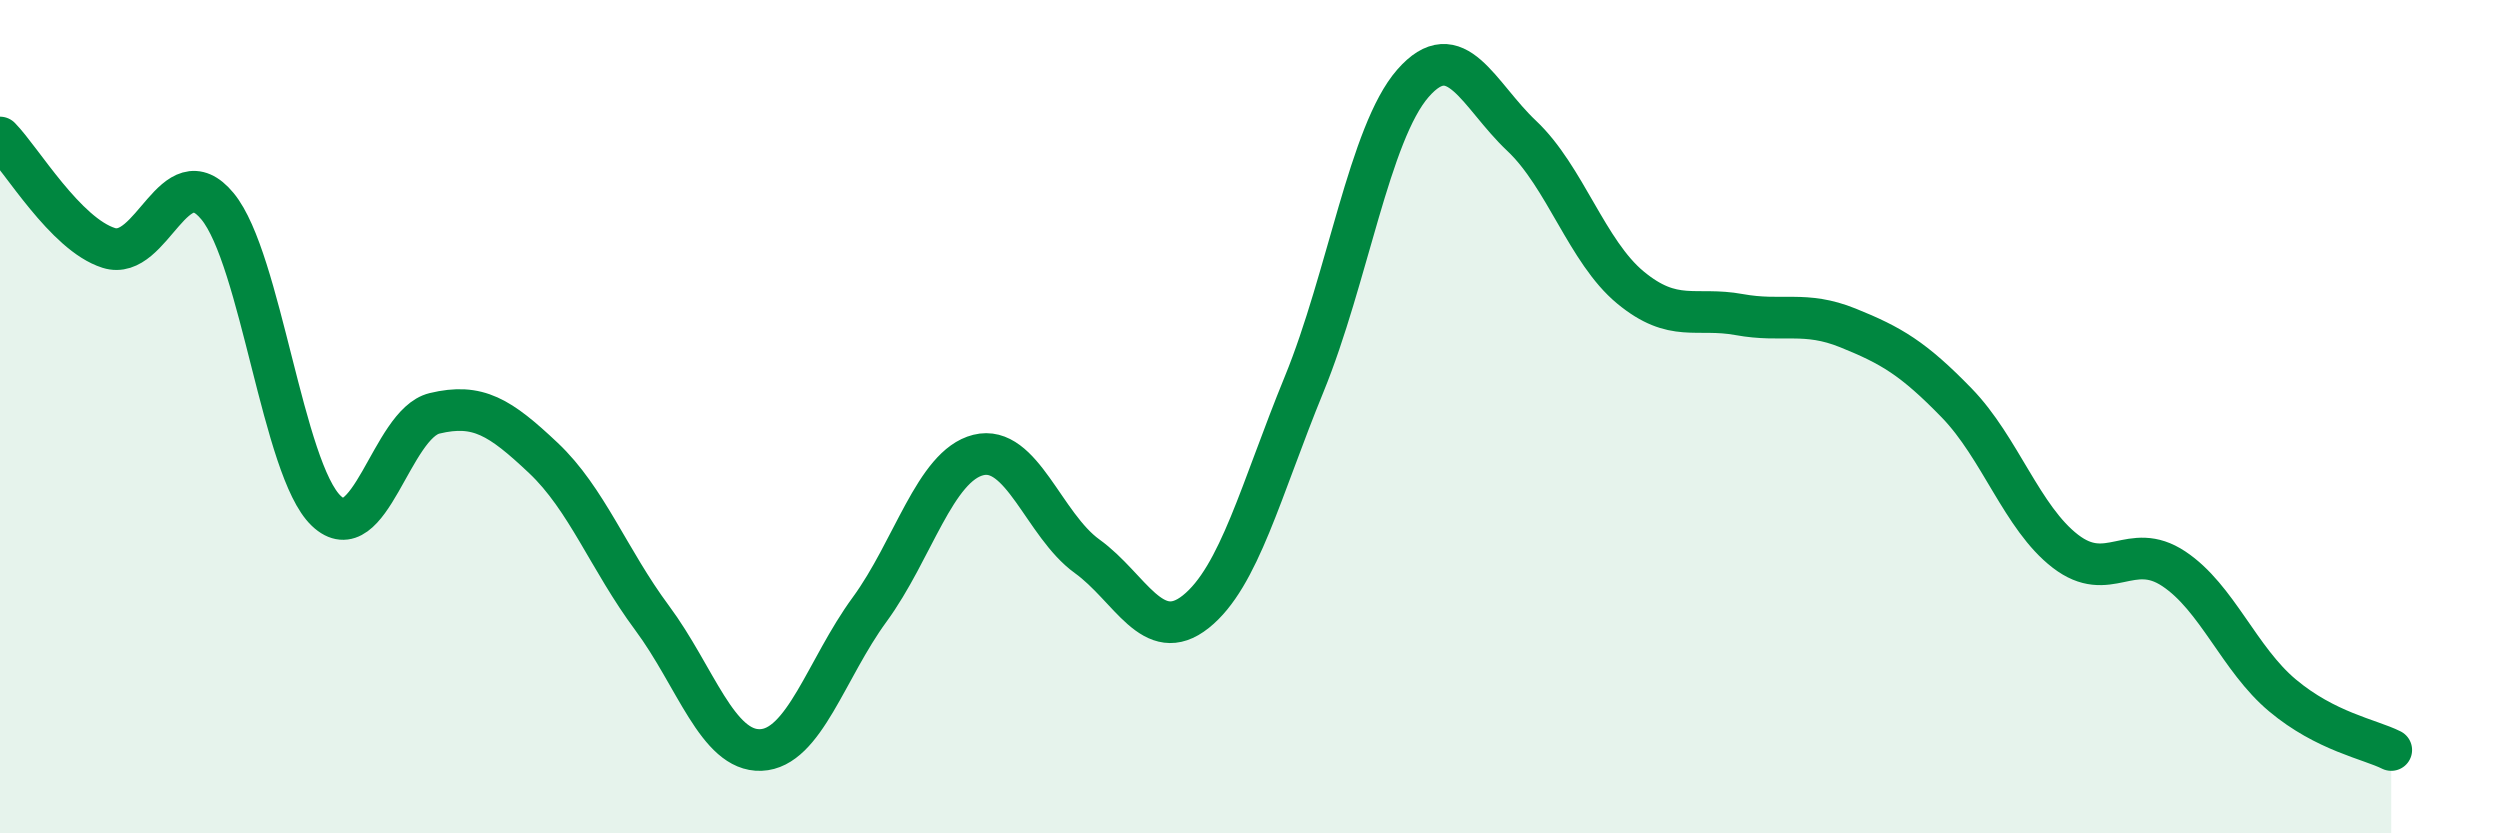
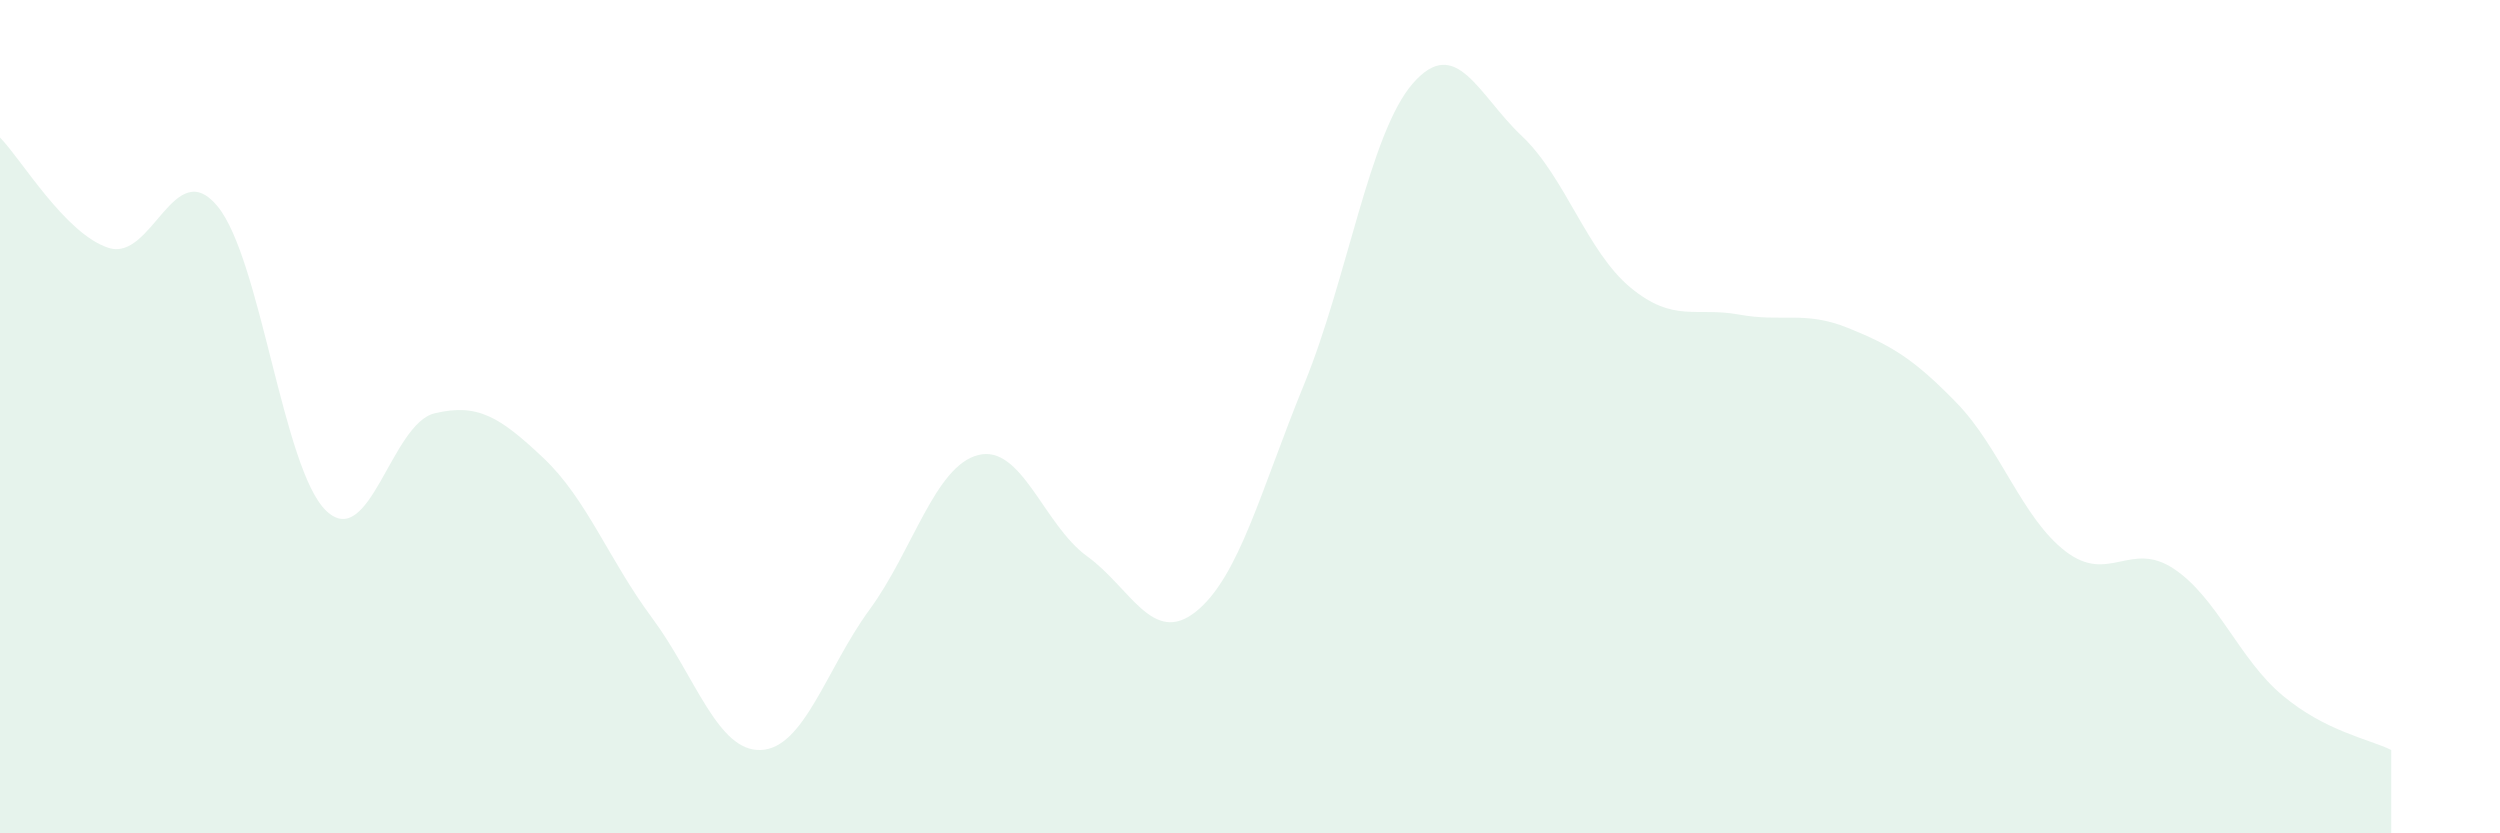
<svg xmlns="http://www.w3.org/2000/svg" width="60" height="20" viewBox="0 0 60 20">
  <path d="M 0,3.3 C 0.52,3.83 1.57,5.62 2.61,5.95 C 3.65,6.28 4.18,3.69 5.22,4.95 C 6.26,6.21 6.79,11.27 7.83,12.26 C 8.87,13.25 9.39,10.17 10.43,9.92 C 11.47,9.67 12,10.01 13.04,10.99 C 14.08,11.97 14.61,13.43 15.65,14.83 C 16.69,16.23 17.22,18.04 18.26,18 C 19.3,17.96 19.83,16.05 20.87,14.63 C 21.91,13.21 22.44,11.18 23.48,10.92 C 24.52,10.66 25.05,12.6 26.09,13.35 C 27.13,14.1 27.66,15.51 28.7,14.68 C 29.74,13.85 30.26,11.76 31.3,9.22 C 32.34,6.68 32.87,3.19 33.91,2 C 34.95,0.81 35.48,2.28 36.52,3.26 C 37.56,4.24 38.09,6.04 39.13,6.9 C 40.17,7.76 40.7,7.36 41.74,7.55 C 42.78,7.74 43.31,7.45 44.35,7.87 C 45.39,8.29 45.92,8.6 46.96,9.67 C 48,10.74 48.53,12.43 49.57,13.23 C 50.61,14.03 51.13,12.96 52.17,13.65 C 53.21,14.34 53.74,15.82 54.78,16.69 C 55.82,17.56 56.87,17.74 57.39,18L57.39 20L0 20Z" fill="#008740" opacity="0.1" stroke-linecap="round" stroke-linejoin="round" />
-   <path d="M 0,3.3 C 0.52,3.83 1.57,5.62 2.61,5.95 C 3.65,6.28 4.18,3.69 5.22,4.95 C 6.26,6.21 6.79,11.27 7.83,12.26 C 8.87,13.25 9.39,10.17 10.43,9.92 C 11.47,9.67 12,10.01 13.04,10.99 C 14.08,11.97 14.61,13.43 15.65,14.83 C 16.69,16.23 17.22,18.04 18.26,18 C 19.3,17.96 19.83,16.05 20.87,14.63 C 21.91,13.21 22.44,11.18 23.48,10.92 C 24.52,10.66 25.05,12.6 26.09,13.35 C 27.13,14.1 27.66,15.51 28.7,14.68 C 29.74,13.85 30.26,11.76 31.3,9.22 C 32.34,6.68 32.87,3.19 33.91,2 C 34.95,0.81 35.48,2.28 36.52,3.26 C 37.56,4.24 38.09,6.04 39.13,6.9 C 40.17,7.76 40.7,7.36 41.74,7.55 C 42.78,7.74 43.31,7.45 44.35,7.87 C 45.39,8.29 45.92,8.6 46.96,9.67 C 48,10.74 48.53,12.43 49.57,13.23 C 50.61,14.03 51.13,12.96 52.17,13.65 C 53.21,14.34 53.74,15.82 54.78,16.69 C 55.82,17.56 56.87,17.74 57.39,18" stroke="#008740" stroke-width="1" fill="none" stroke-linecap="round" stroke-linejoin="round" />
</svg>